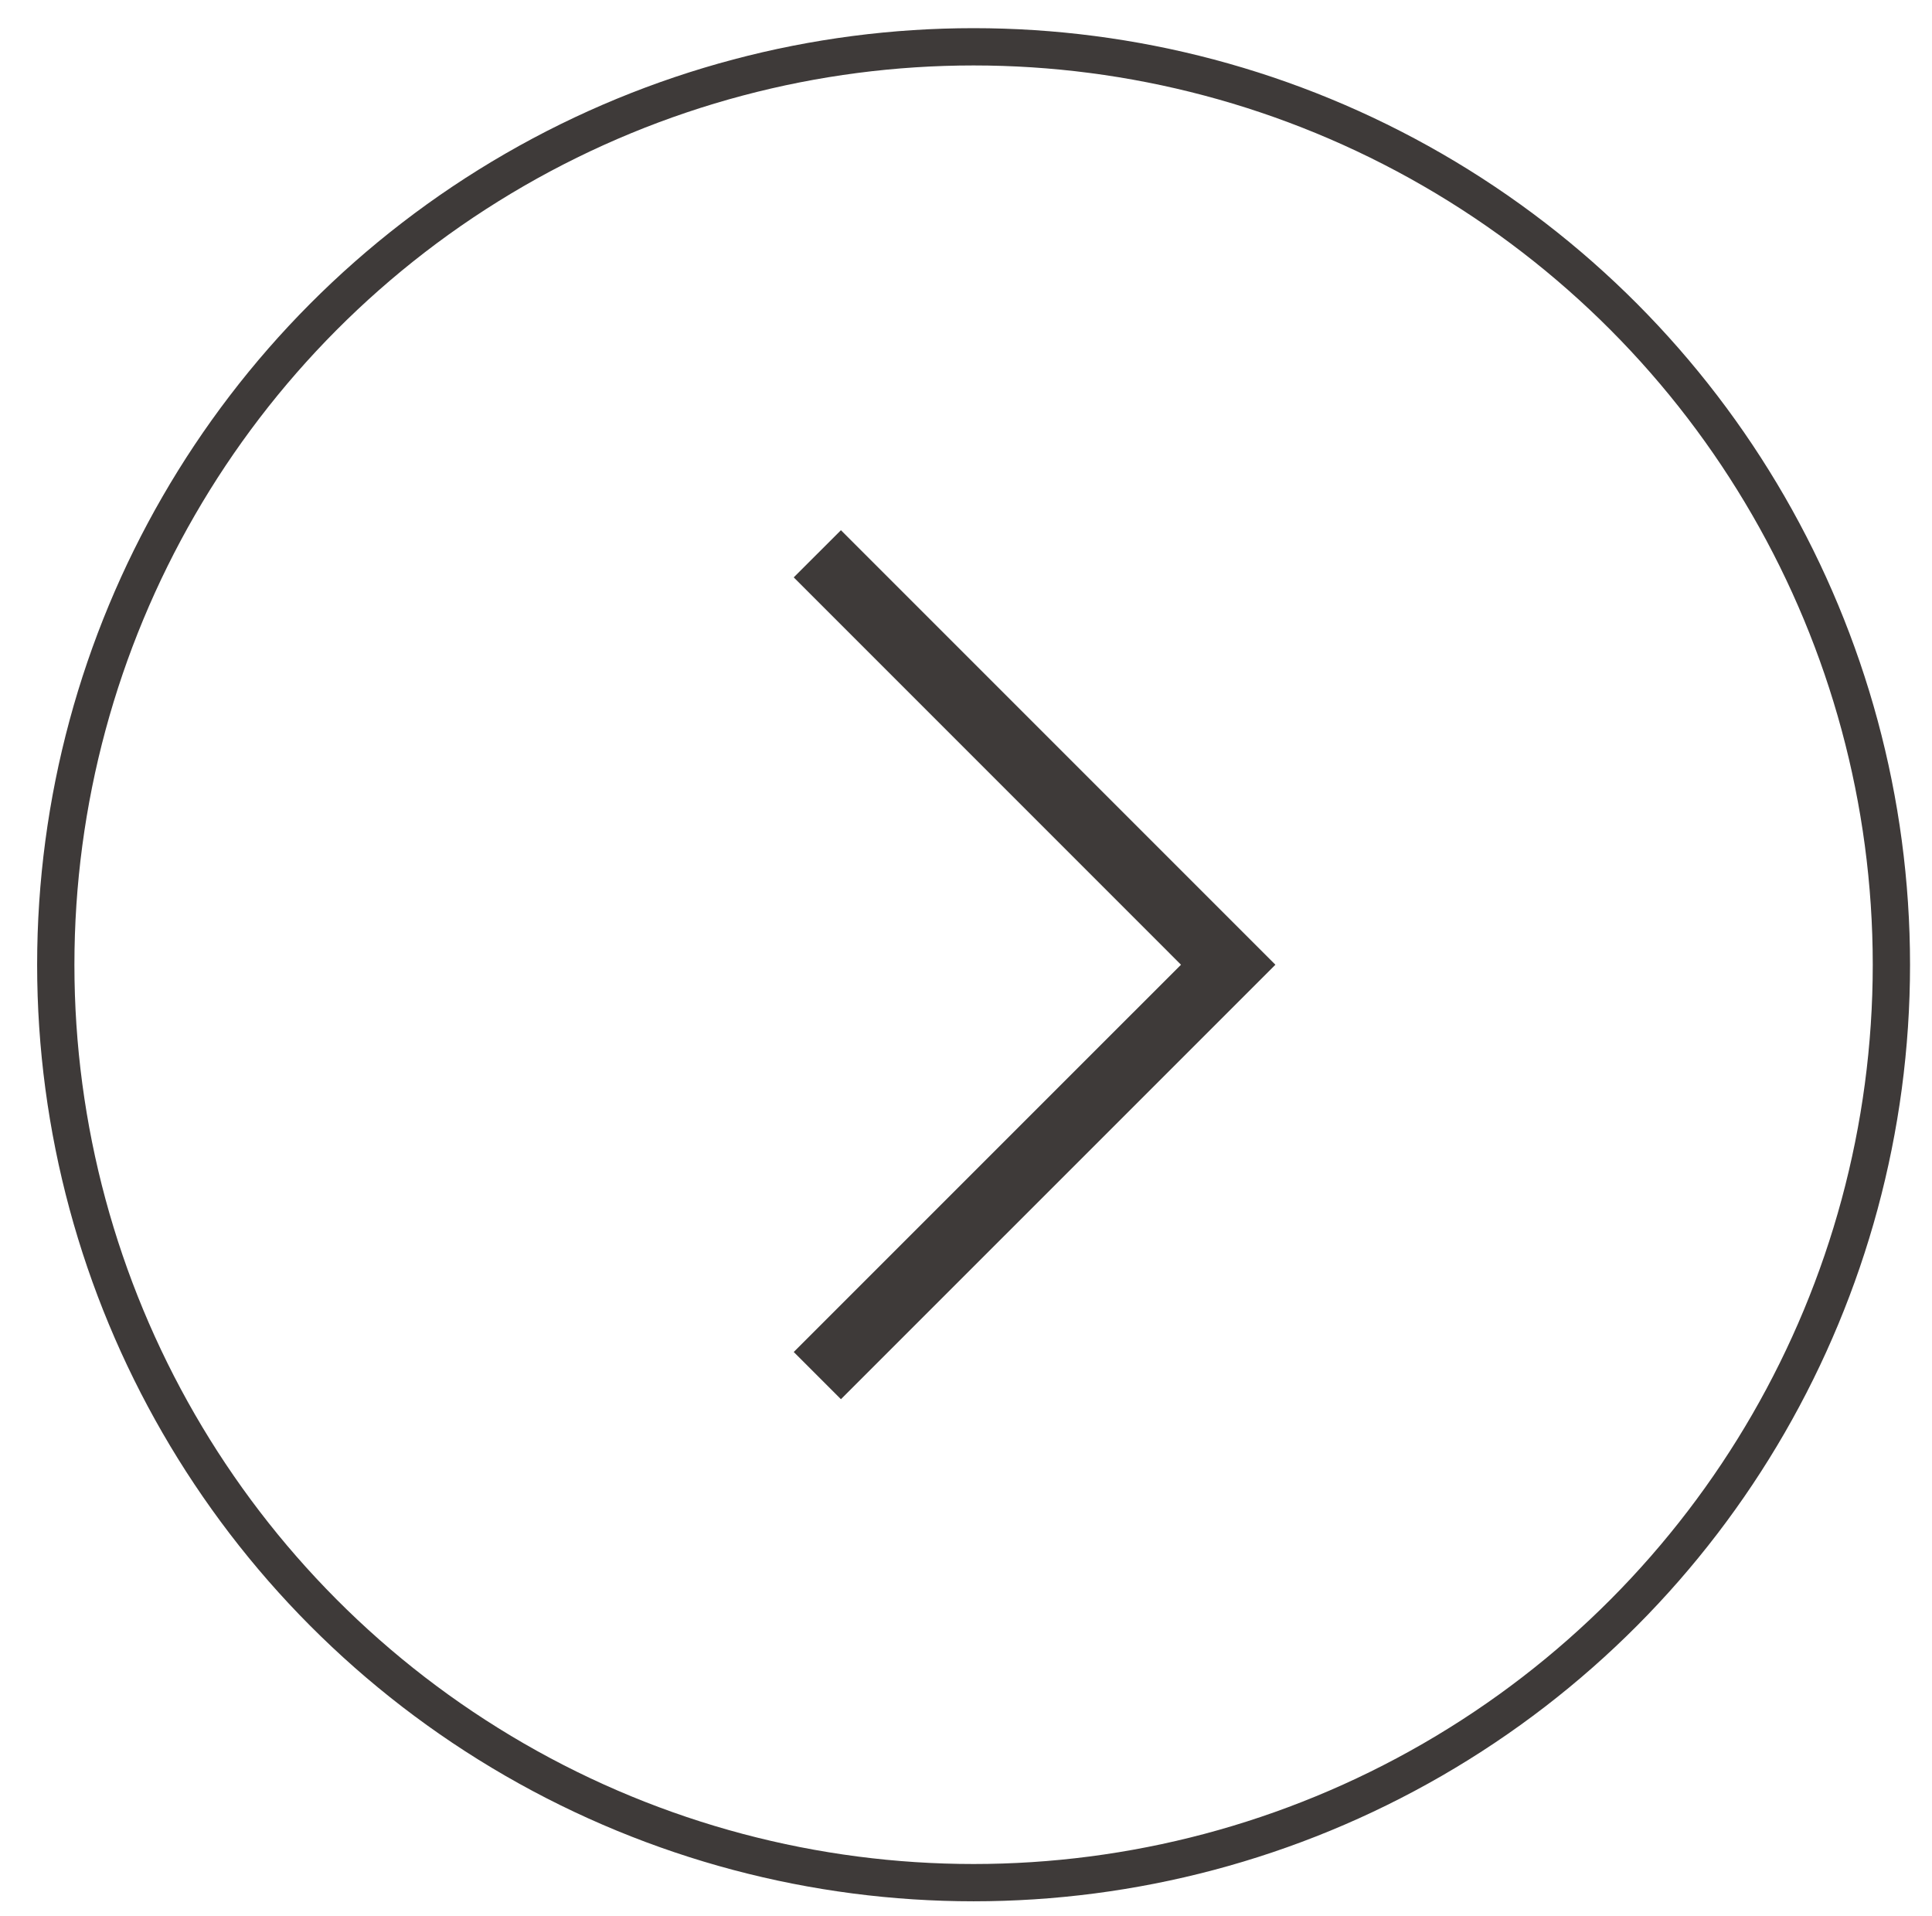
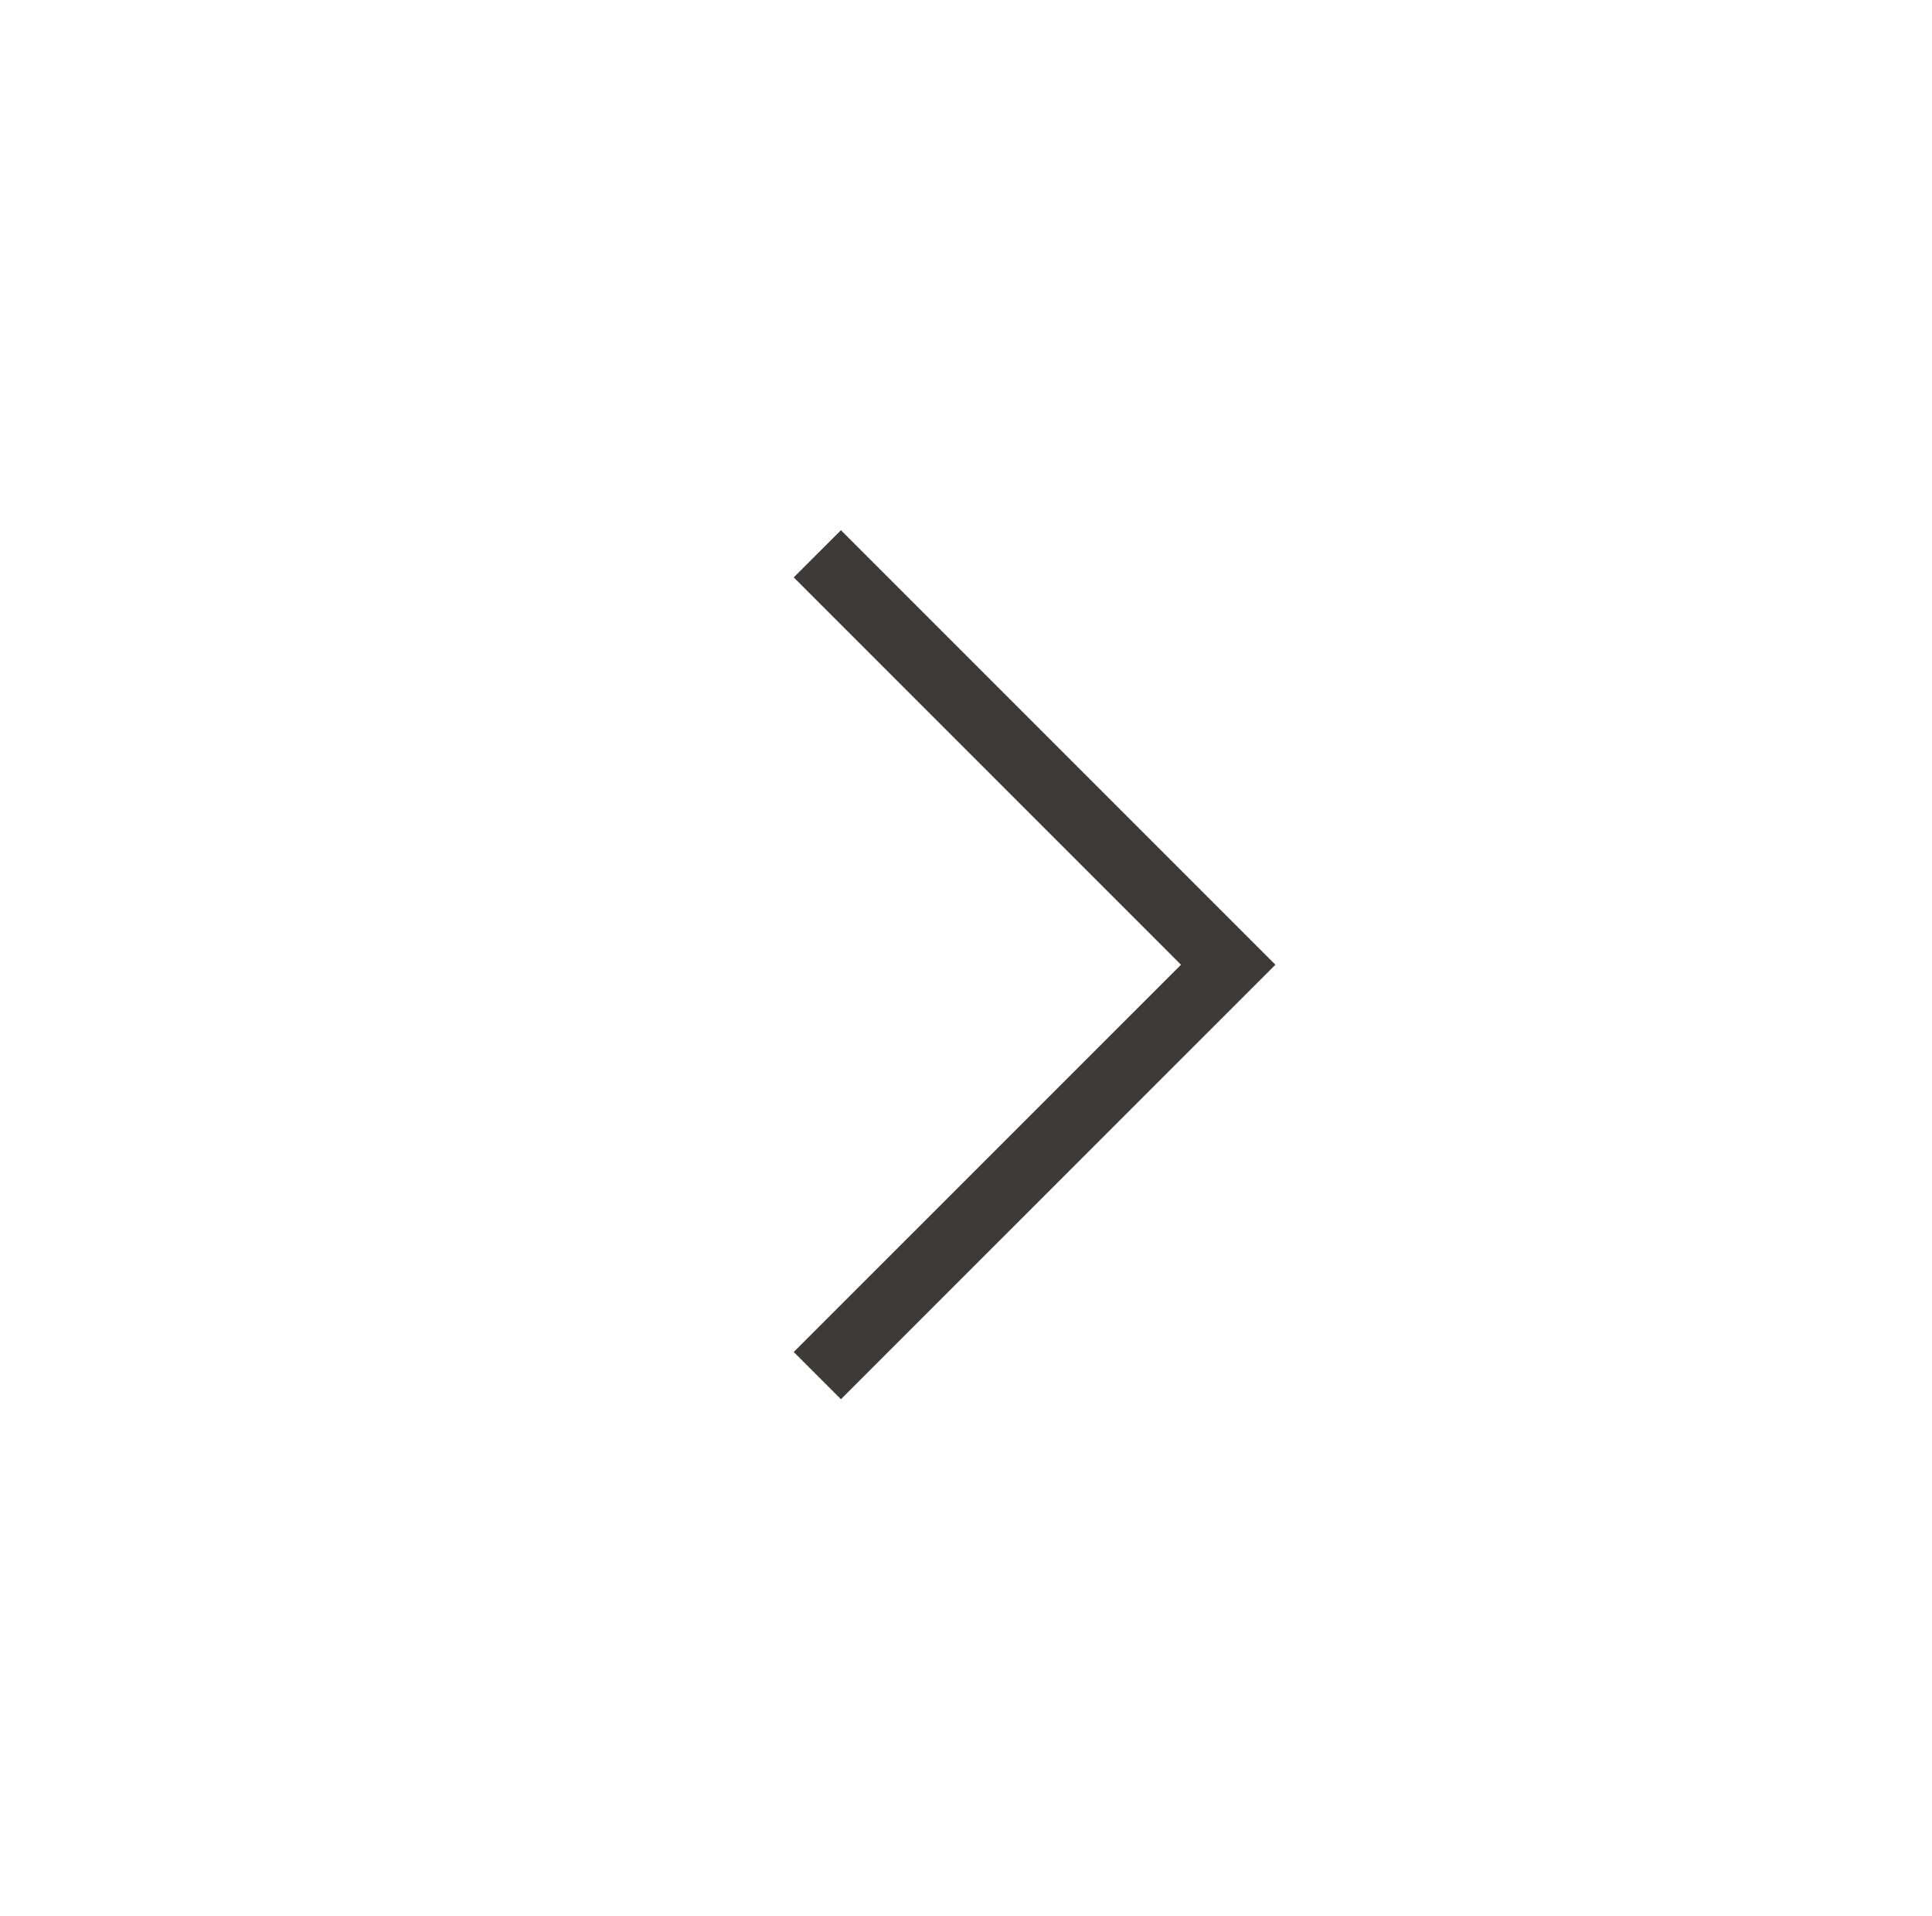
<svg xmlns="http://www.w3.org/2000/svg" version="1.1" id="圖層_1" x="0px" y="0px" width="38.349px" height="38.026px" viewBox="0 0 38.349 38.026" enable-background="new 0 0 38.349 38.026" xml:space="preserve">
  <g>
-     <circle fill="none" stroke="#3E3A39" stroke-width="0.74" stroke-miterlimit="10" cx="19.325" cy="19.147" r="18.218" />
    <polygon fill="#3E3A39" points="16.692,27.77 15.755,26.833 23.442,19.147 15.755,11.459 16.692,10.523 25.316,19.147  " />
  </g>
</svg>